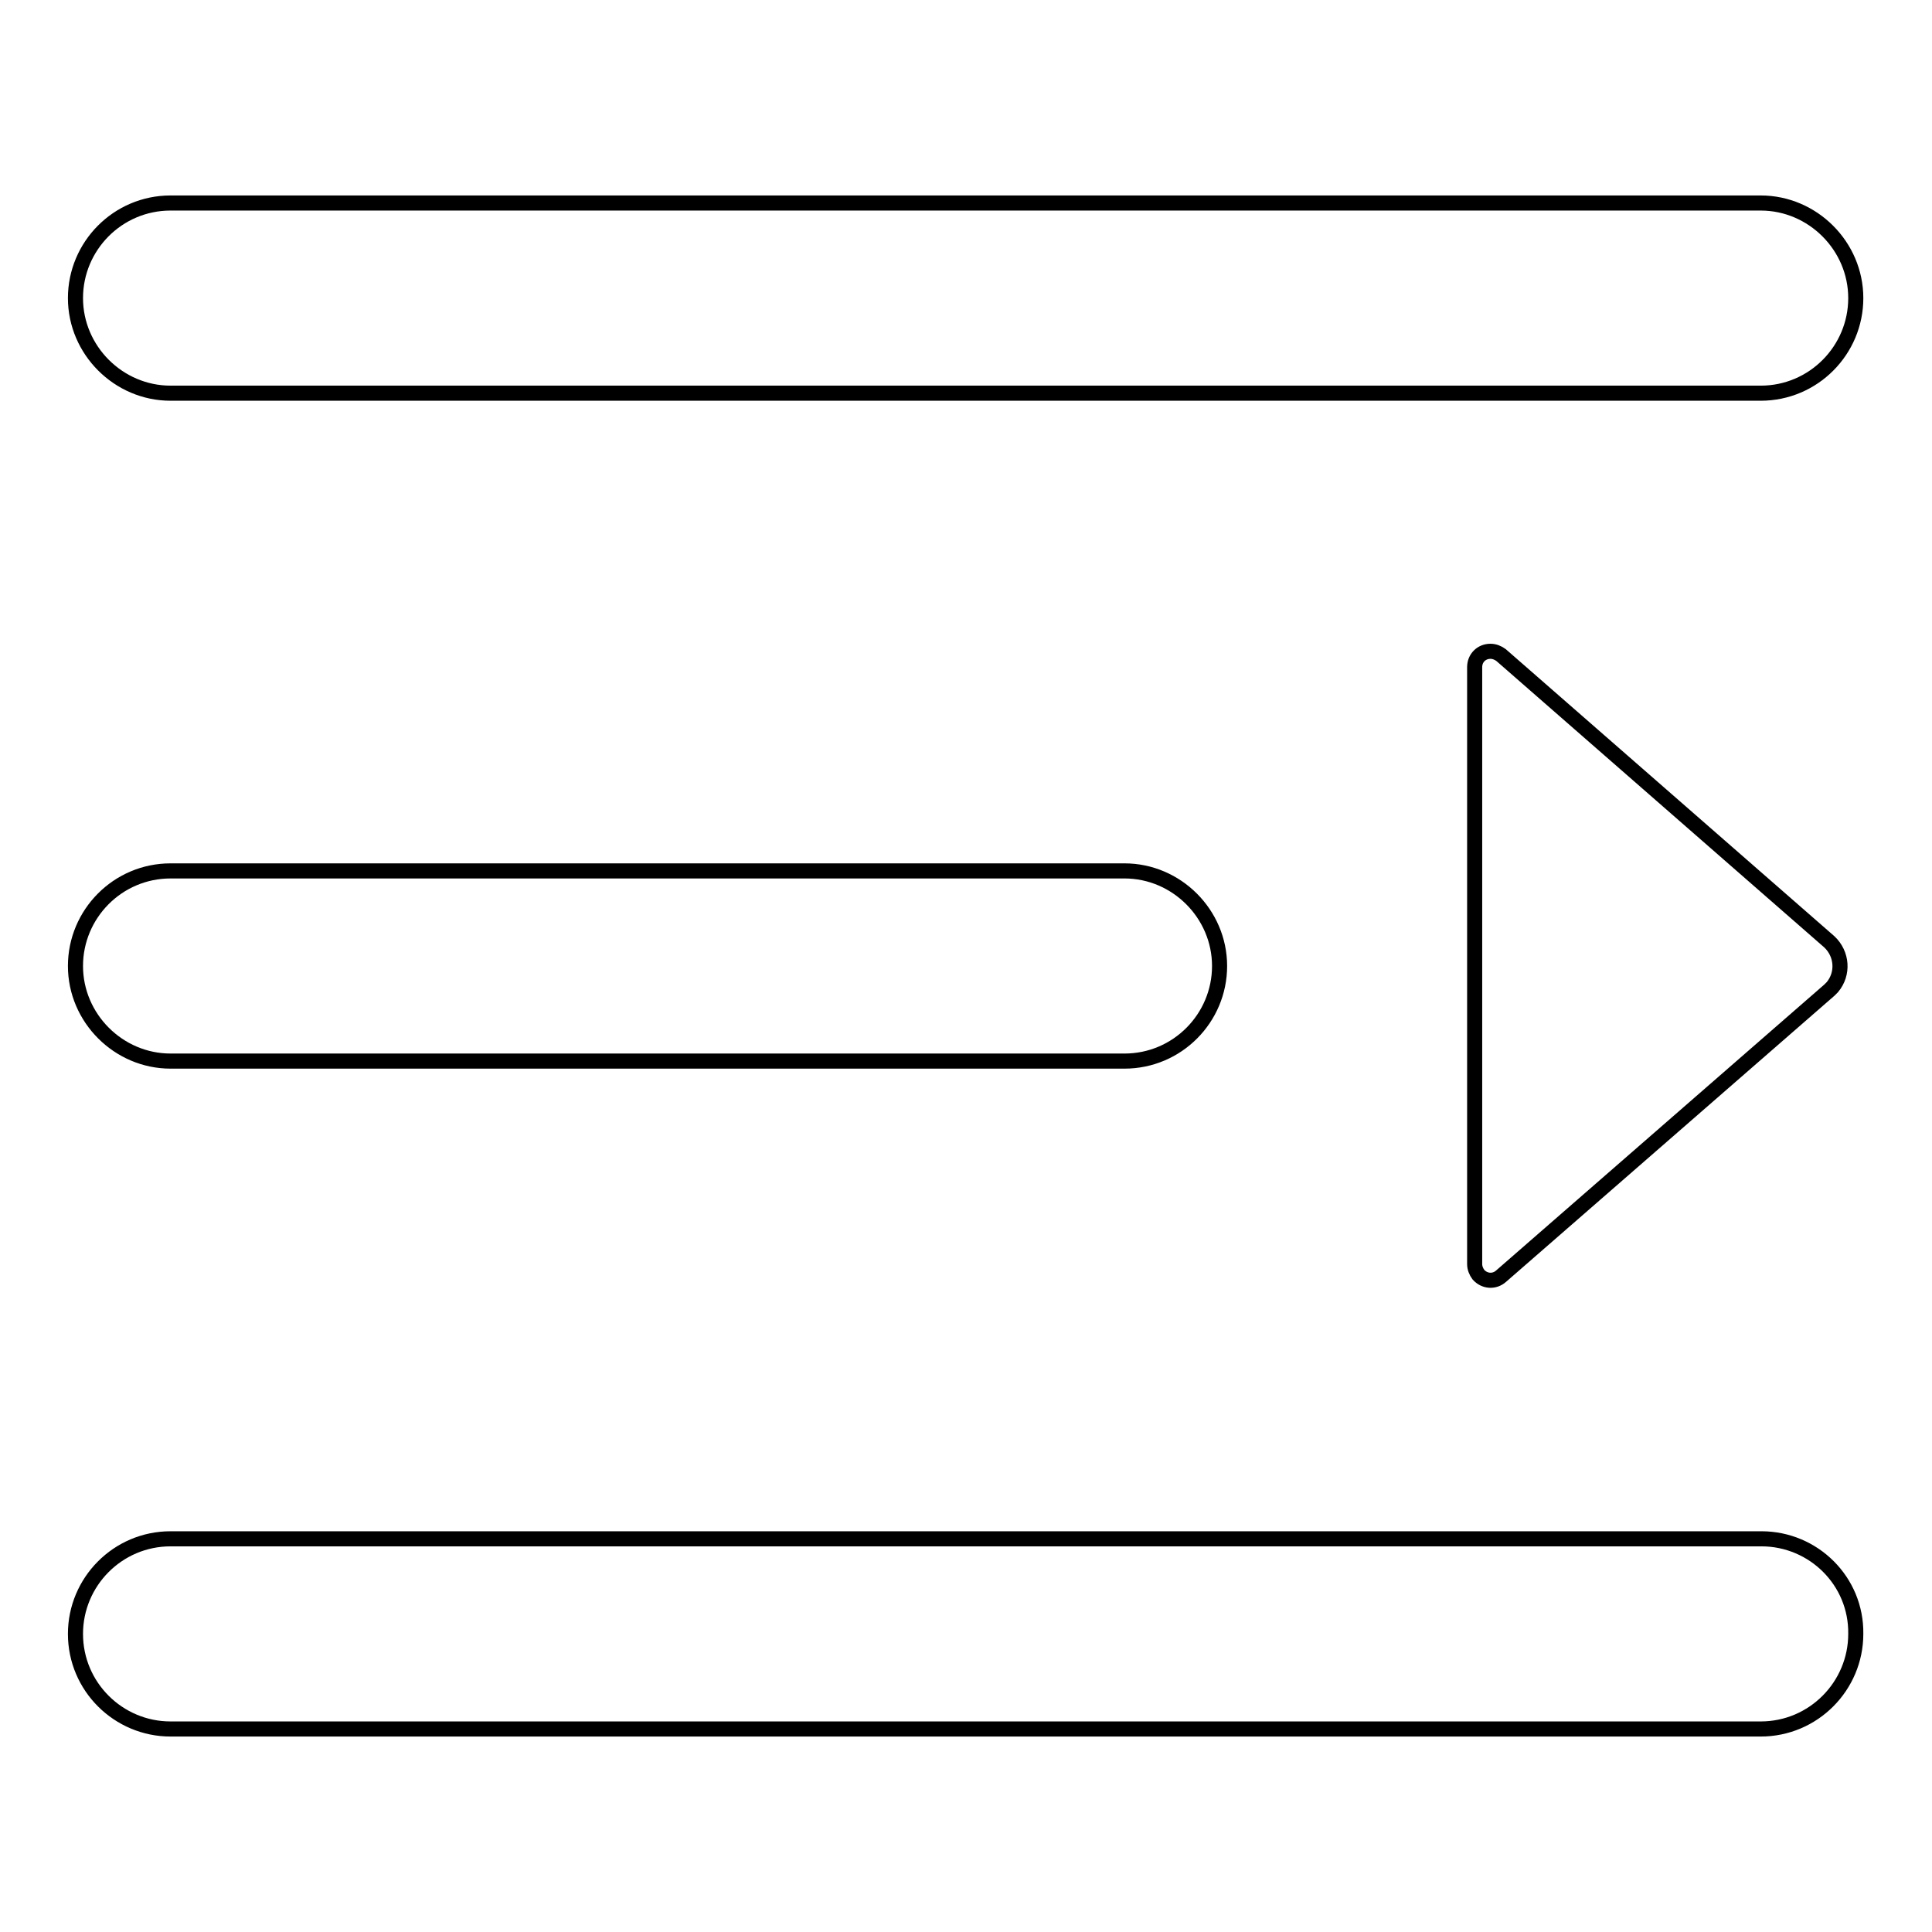
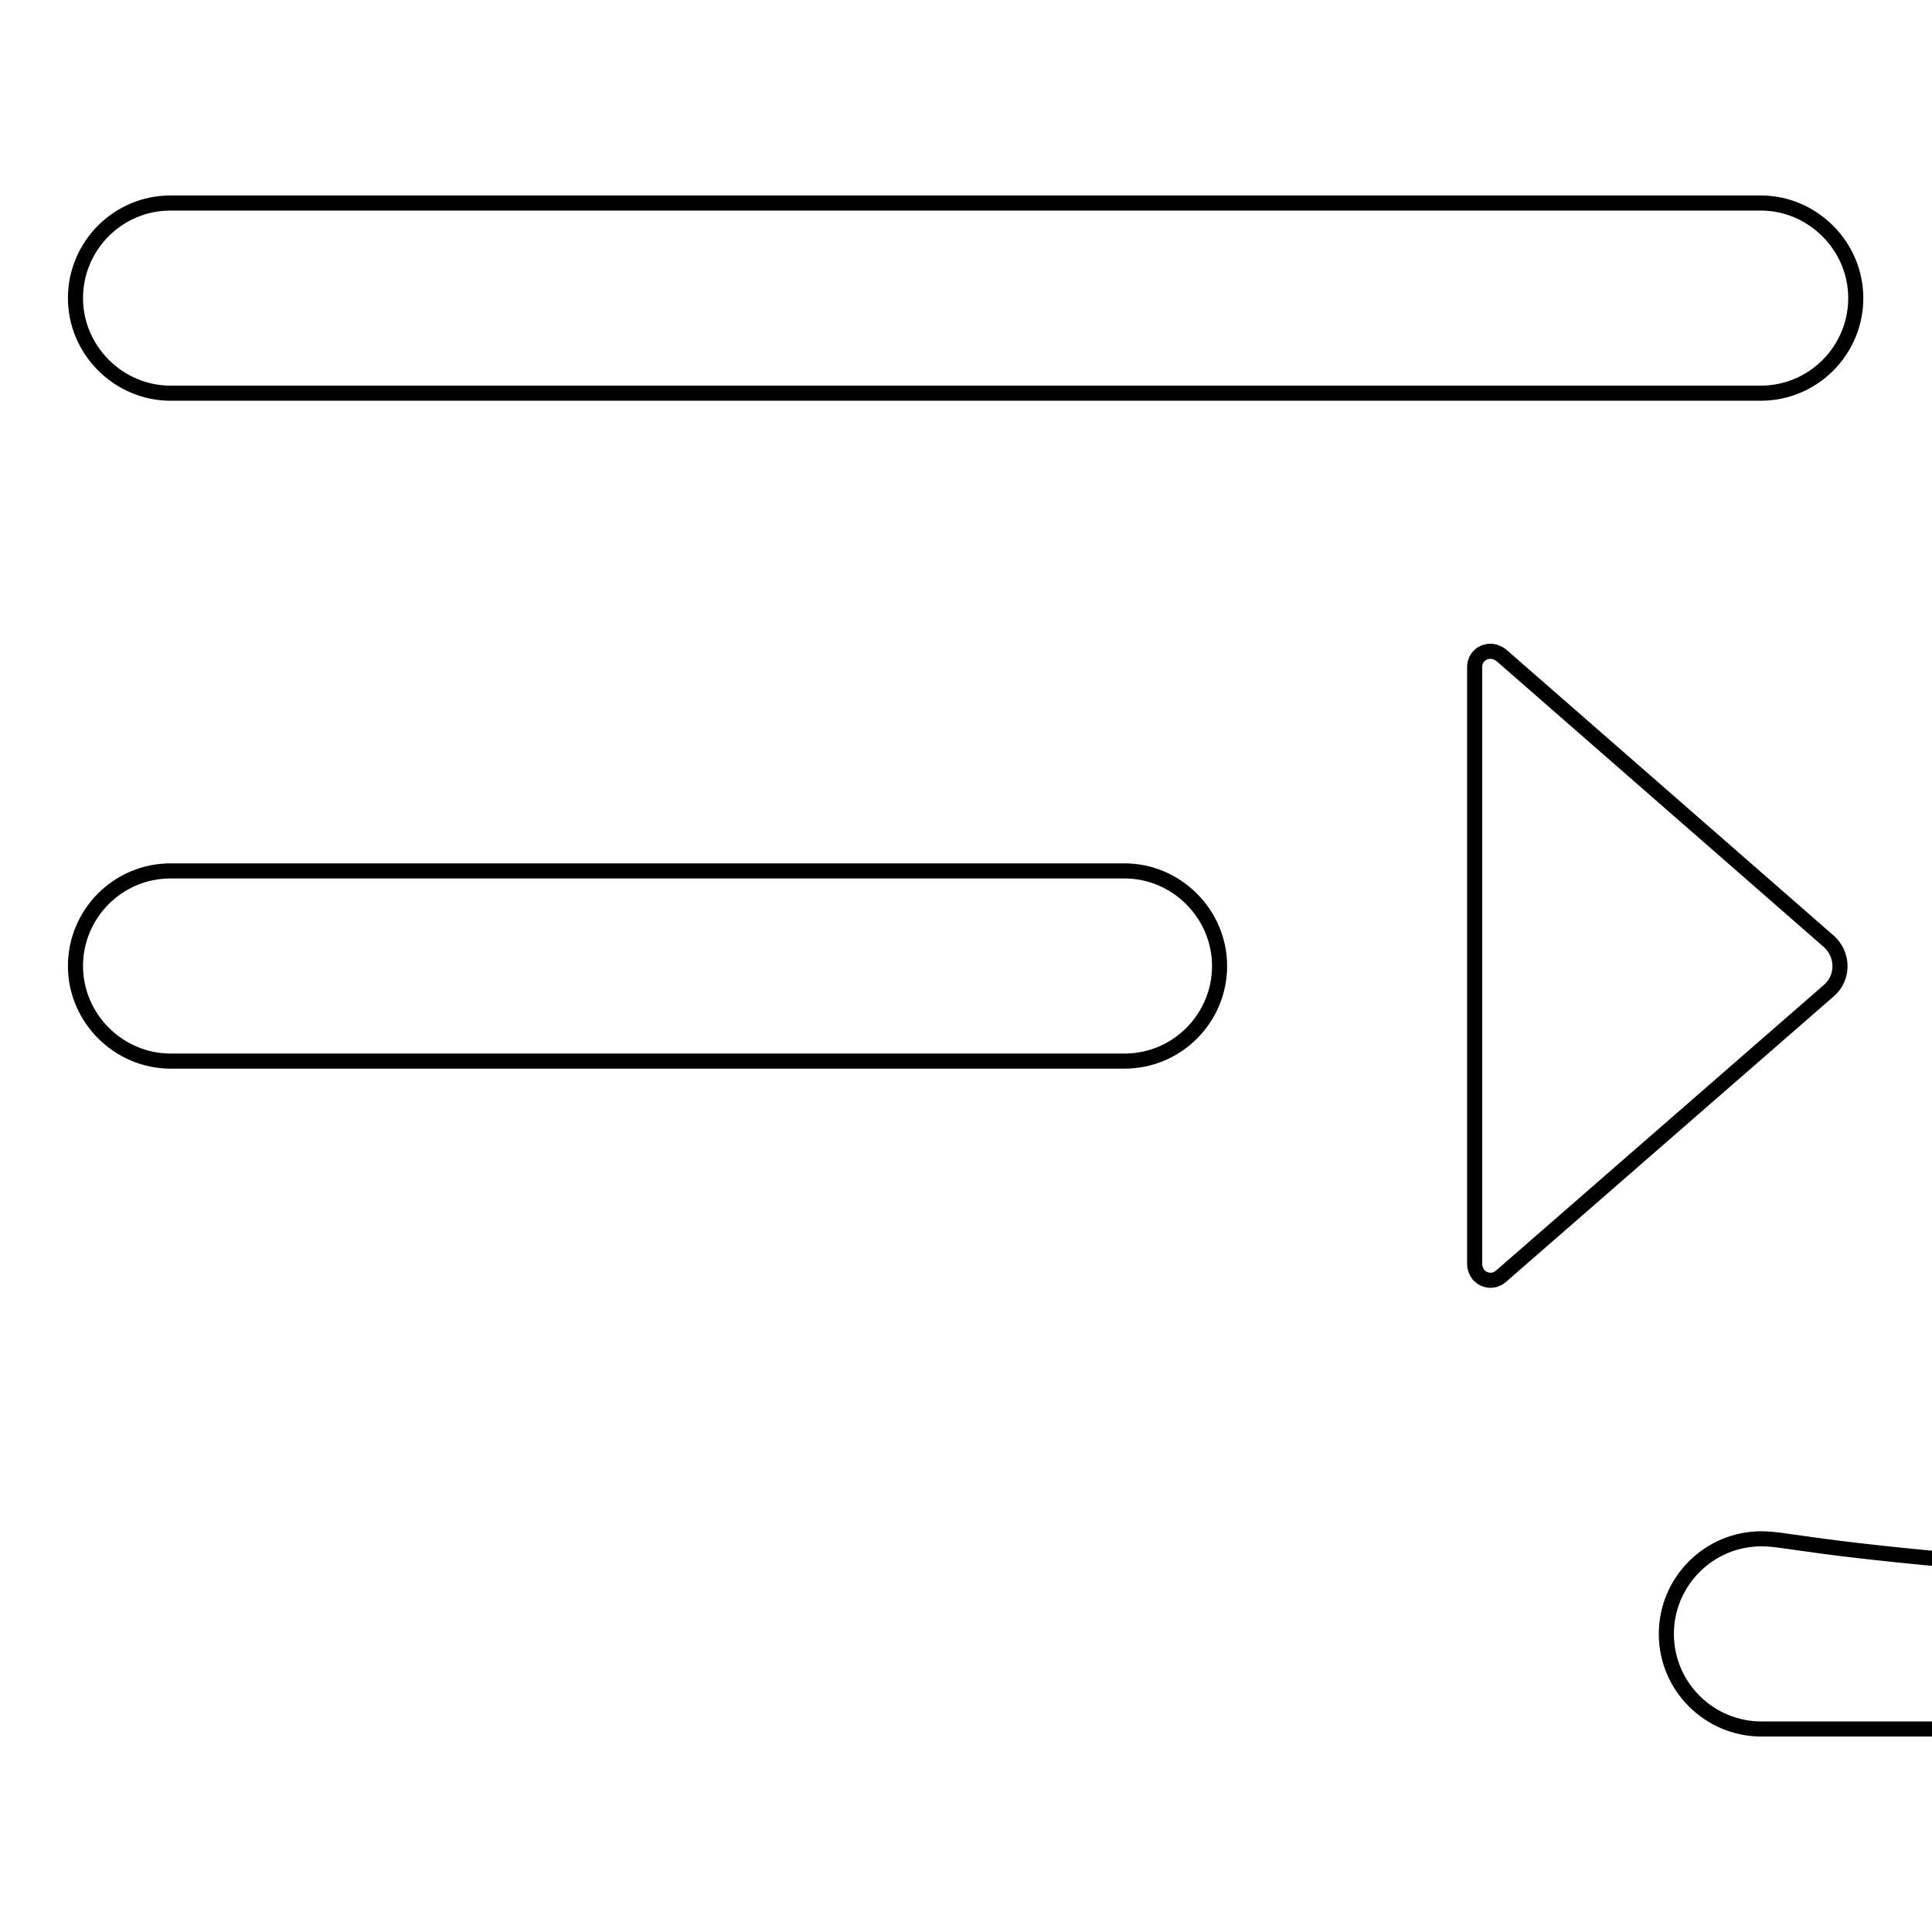
<svg xmlns="http://www.w3.org/2000/svg" version="1.1" x="0px" y="0px" viewBox="0 0 256 256" enable-background="new 0 0 256 256" xml:space="preserve">
  <g>
-     <path stroke-width="2" fill-opacity="0" stroke="#000000" d="M22.6,52.1h210.7c7,0,12.6-5.7,12.6-12.6s-5.7-12.6-12.6-12.6H22.6c-7,0-12.6,5.7-12.6,12.6 S15.7,52.1,22.6,52.1z M22.6,140.6h126.4c7,0,12.6-5.7,12.6-12.6s-5.7-12.6-12.6-12.6H22.6c-7,0-12.6,5.7-12.6,12.6 S15.7,140.6,22.6,140.6z M198.9,86.8c-0.4-0.3-0.9-0.5-1.4-0.5c-1.2,0-2.1,0.9-2.1,2.1v79.1c0,0.5,0.2,1,0.5,1.4 c0.8,0.9,2.1,1,3,0.2l43.5-37.9c0.1-0.1,0.3-0.3,0.4-0.4c1.5-1.8,1.3-4.4-0.4-6L198.9,86.8z M233.4,203.9H22.6 c-7,0-12.6,5.7-12.6,12.6c0,7,5.7,12.6,12.6,12.6h210.7c7,0,12.6-5.7,12.6-12.6C246,209.5,240.3,203.9,233.4,203.9z" />
+     <path stroke-width="2" fill-opacity="0" stroke="#000000" d="M22.6,52.1h210.7c7,0,12.6-5.7,12.6-12.6s-5.7-12.6-12.6-12.6H22.6c-7,0-12.6,5.7-12.6,12.6 S15.7,52.1,22.6,52.1z M22.6,140.6h126.4c7,0,12.6-5.7,12.6-12.6s-5.7-12.6-12.6-12.6H22.6c-7,0-12.6,5.7-12.6,12.6 S15.7,140.6,22.6,140.6z M198.9,86.8c-0.4-0.3-0.9-0.5-1.4-0.5c-1.2,0-2.1,0.9-2.1,2.1v79.1c0,0.5,0.2,1,0.5,1.4 c0.8,0.9,2.1,1,3,0.2l43.5-37.9c0.1-0.1,0.3-0.3,0.4-0.4c1.5-1.8,1.3-4.4-0.4-6L198.9,86.8z M233.4,203.9c-7,0-12.6,5.7-12.6,12.6c0,7,5.7,12.6,12.6,12.6h210.7c7,0,12.6-5.7,12.6-12.6C246,209.5,240.3,203.9,233.4,203.9z" />
  </g>
</svg>